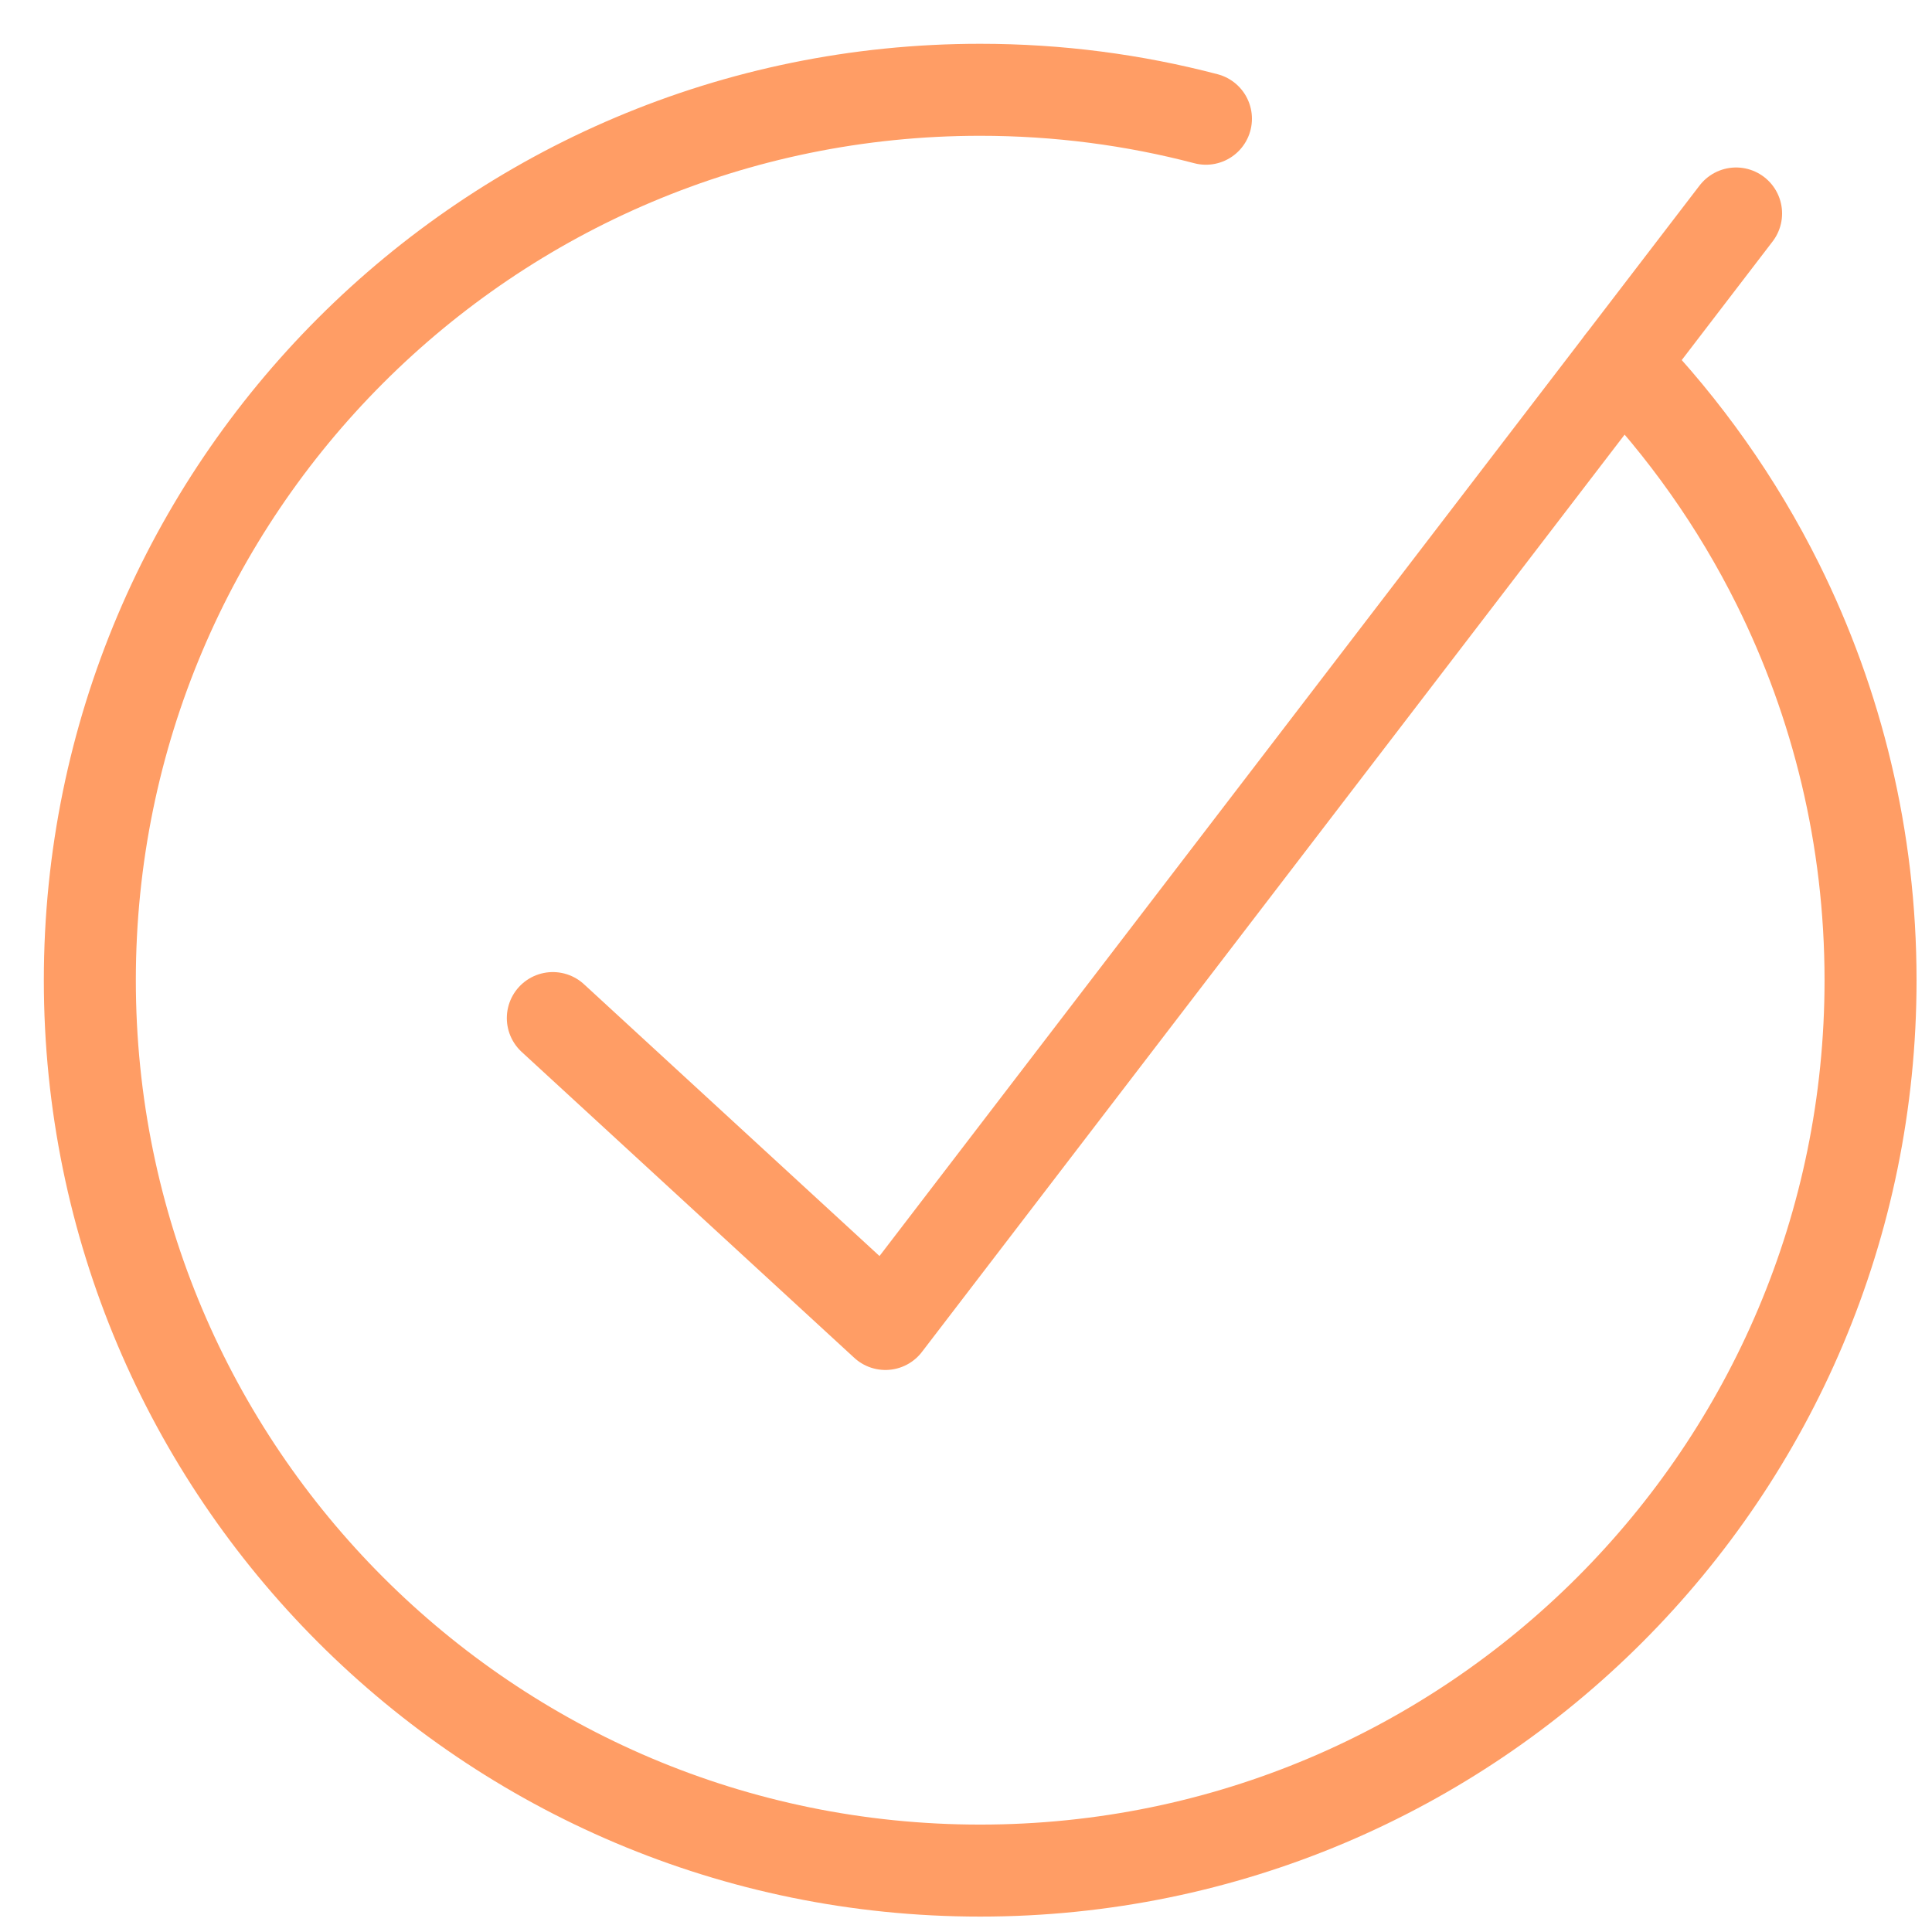
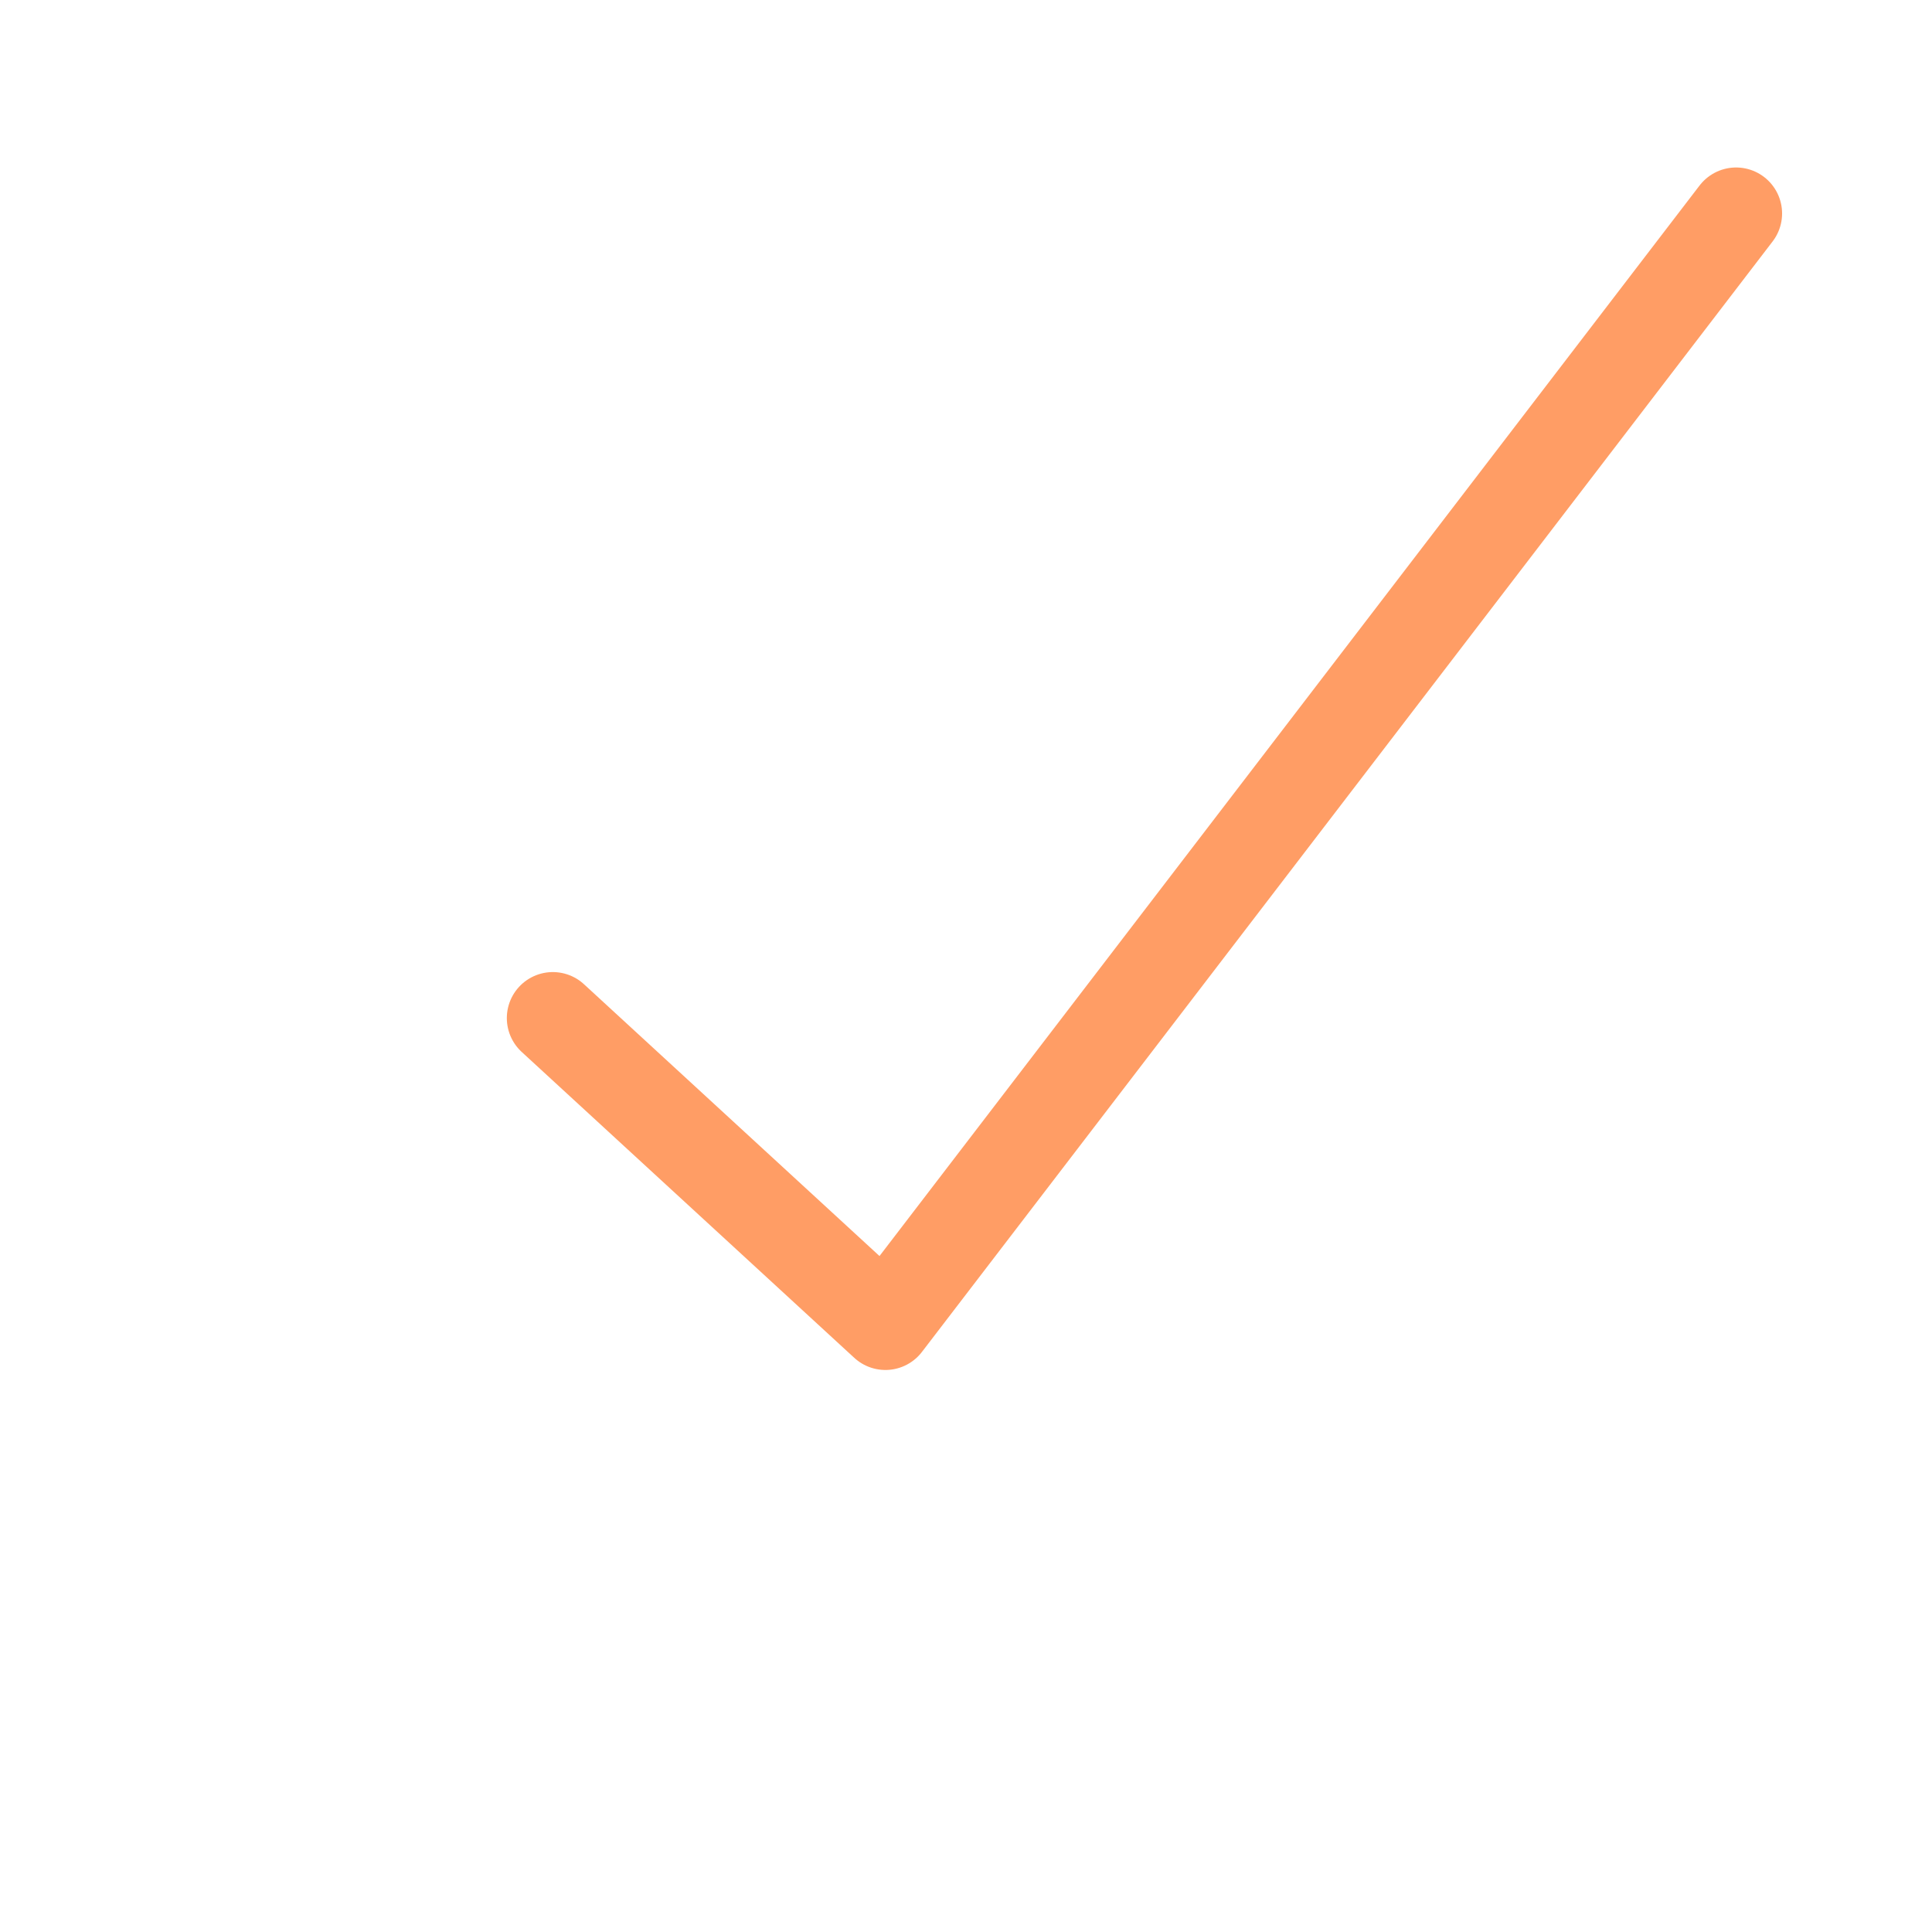
<svg xmlns="http://www.w3.org/2000/svg" width="42" height="42" viewBox="0 0 42 42" fill="none">
-   <path d="M35.256 7.888C36.618 9.303 37.767 10.926 38.65 12.701C39.938 15.295 40.664 18.217 40.664 21.309C40.664 31.998 31.999 40.665 21.307 40.665C10.618 40.665 1.953 31.998 1.953 21.309C1.953 10.619 10.618 1.952 21.307 1.952C23.005 1.952 24.648 2.17 26.216 2.581" stroke="#FF9D65" stroke-width="2" stroke-linecap="round" stroke-linejoin="round" />
  <path d="M12.018 22.132L19.248 28.782L37.741 4.641" stroke="#FF9D65" stroke-width="2" stroke-linecap="round" stroke-linejoin="round" />
</svg>